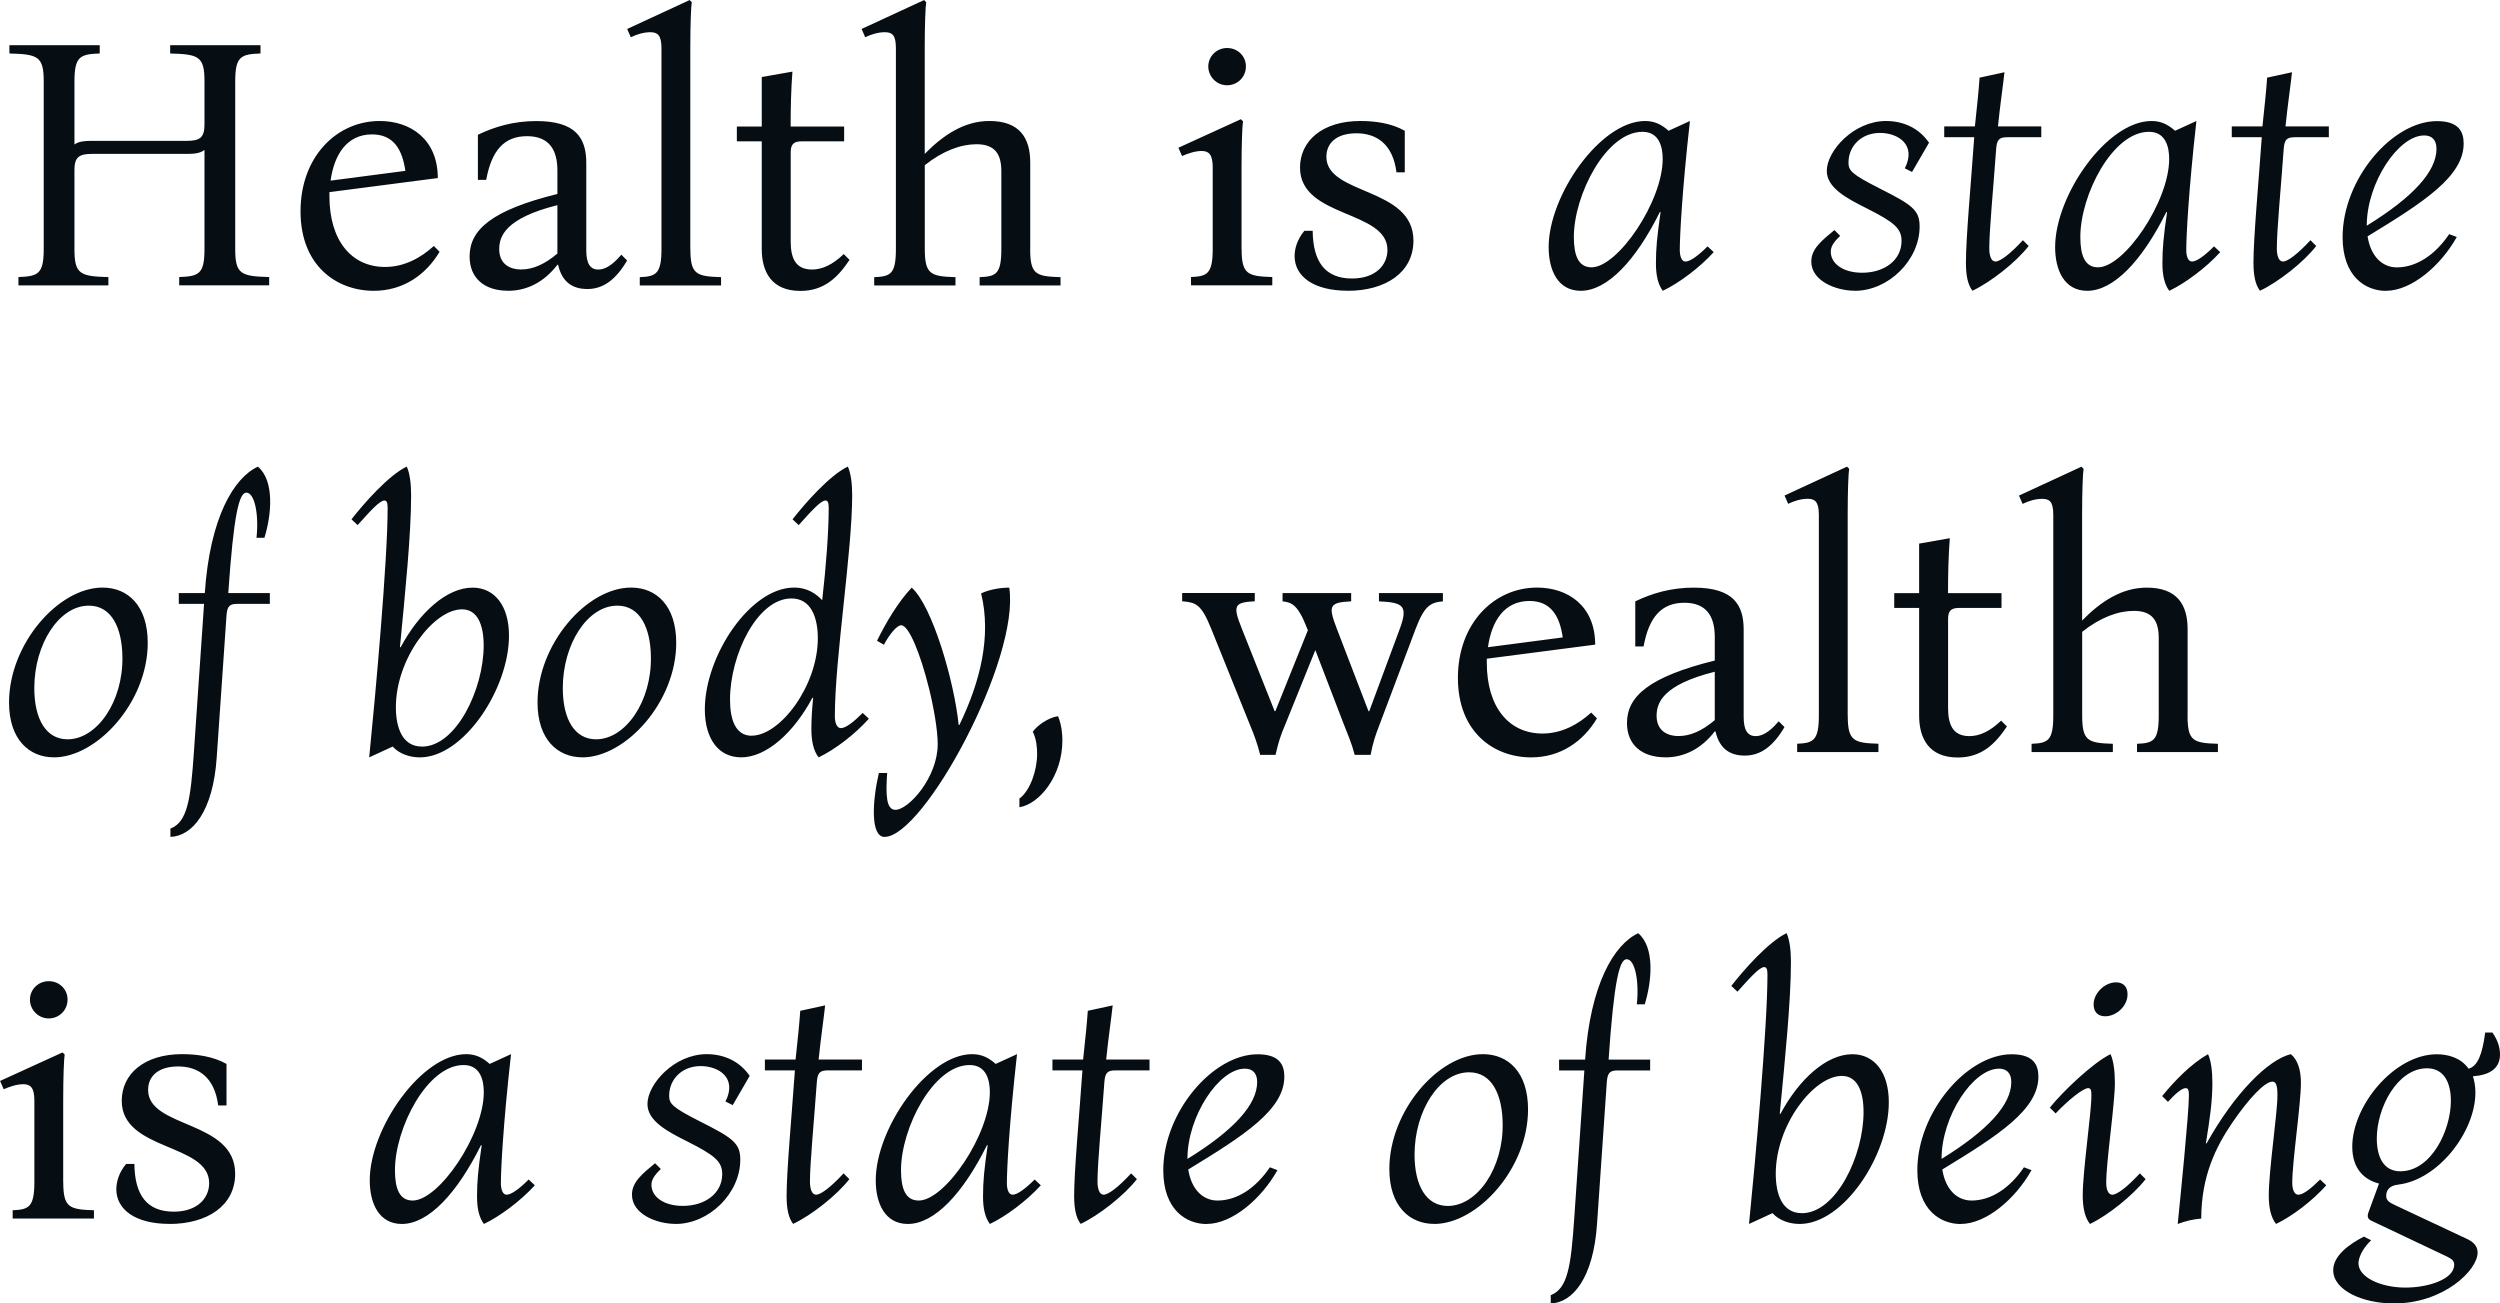
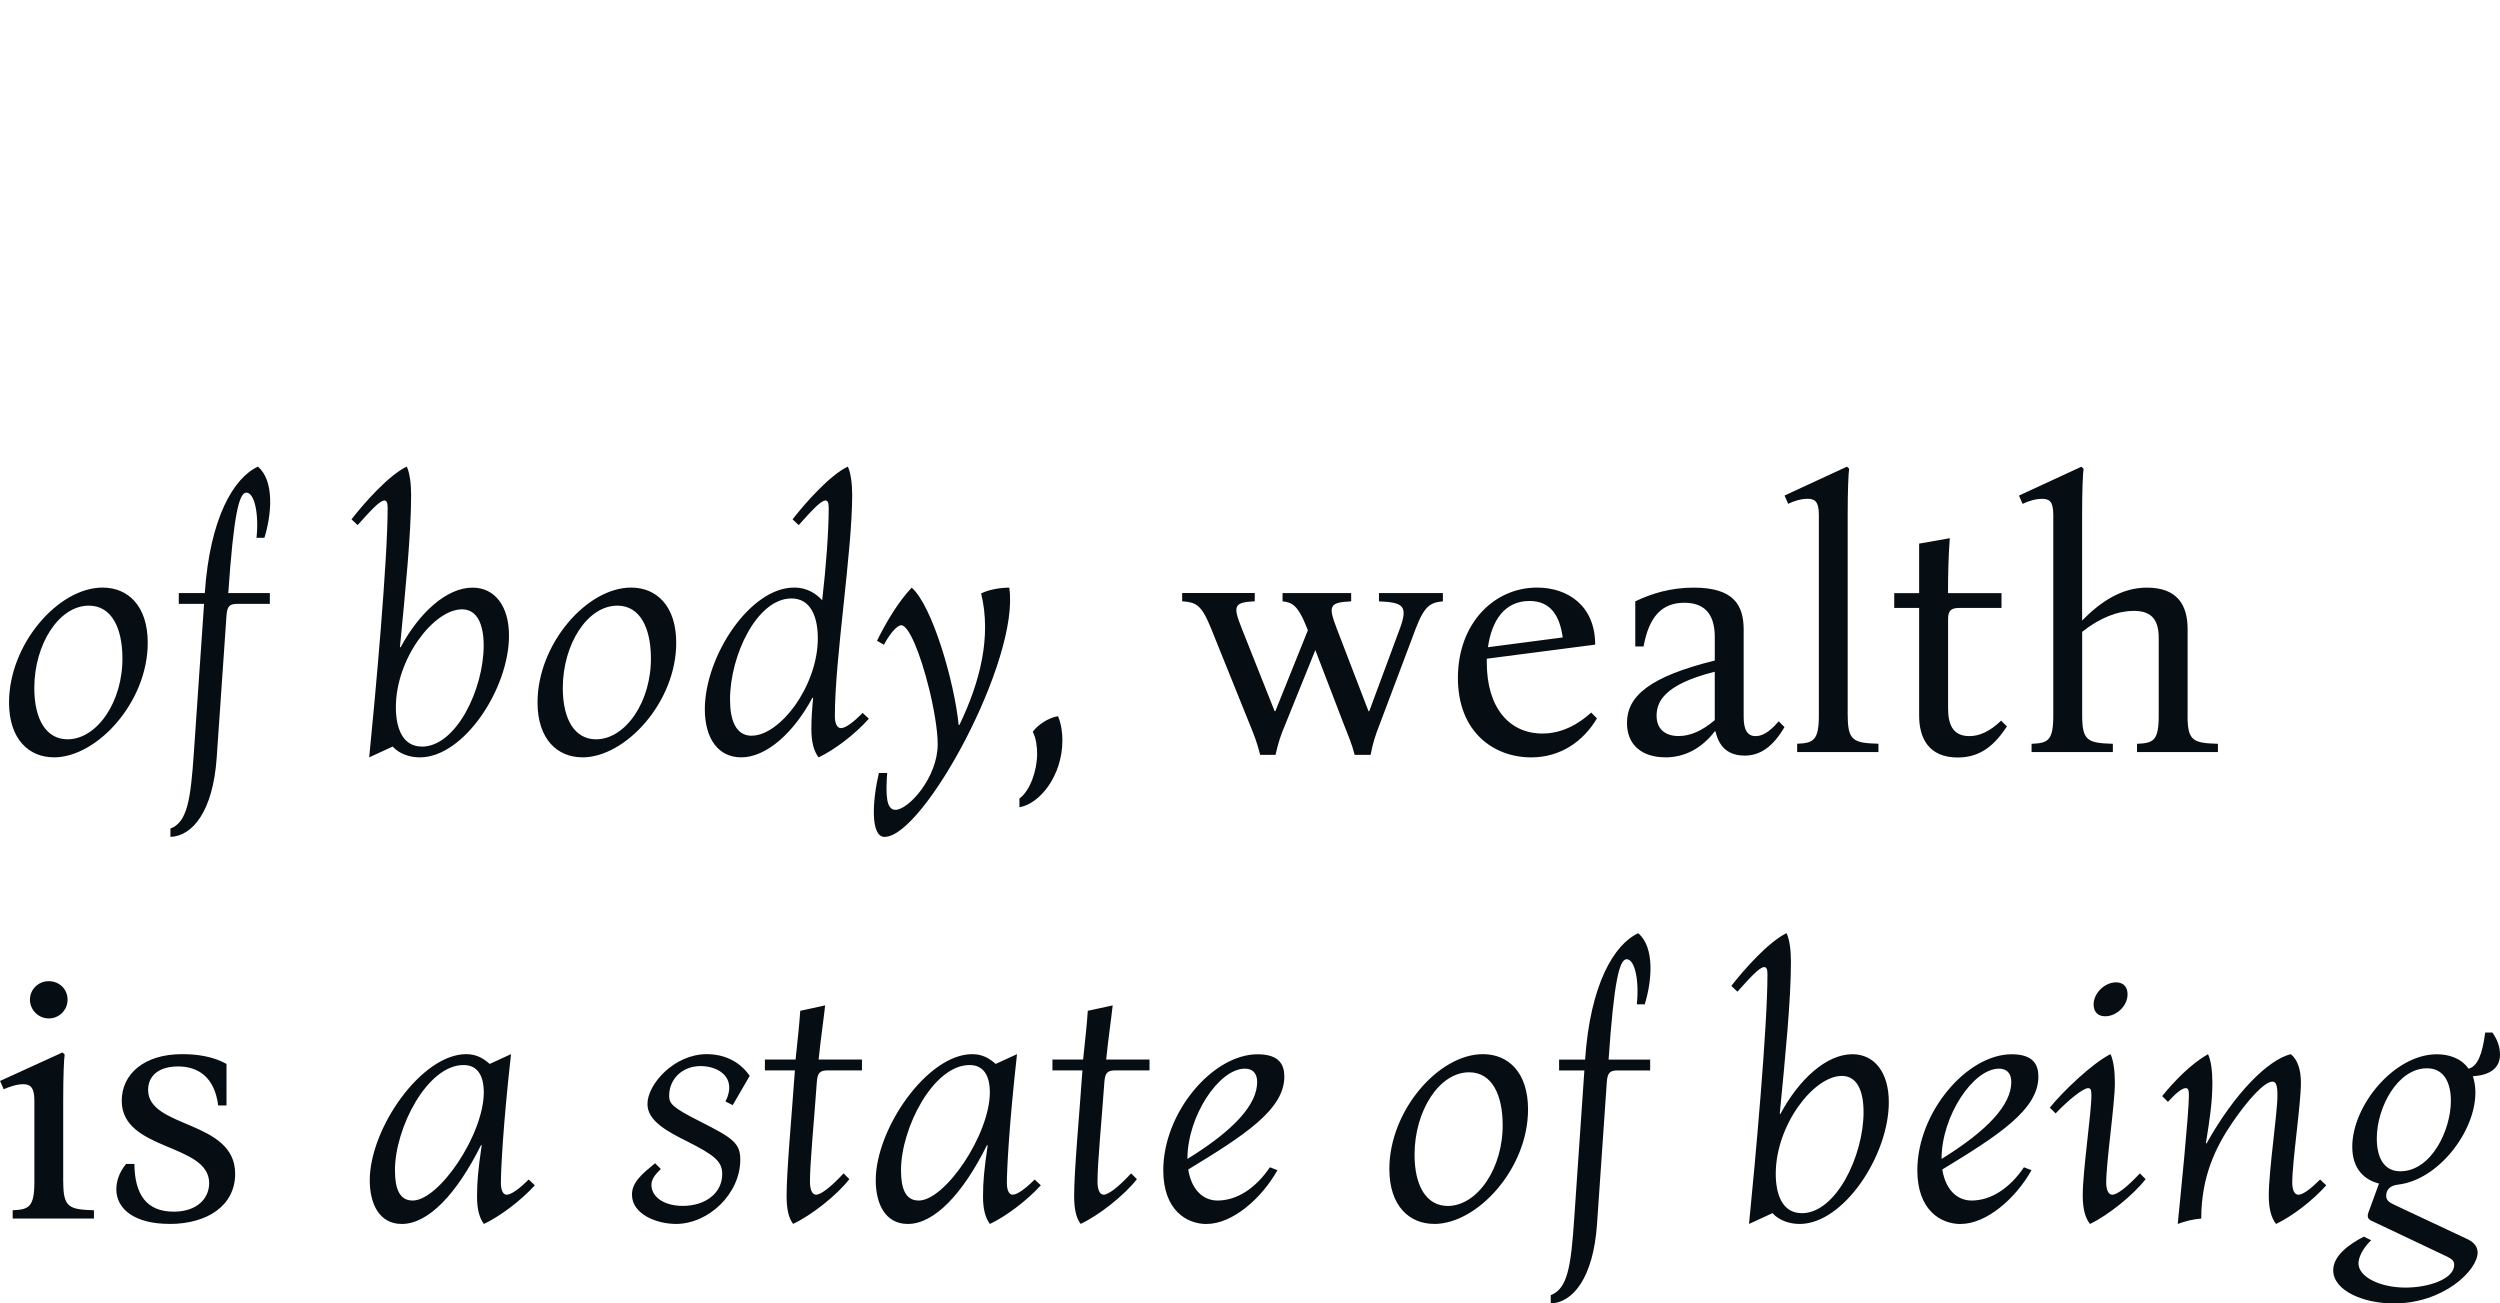
<svg xmlns="http://www.w3.org/2000/svg" id="_Слой_2" data-name="Слой 2" viewBox="0 0 406.63 212.01">
  <defs>
    <style> .cls-1 { fill: #070e13; stroke-width: 0px; } </style>
  </defs>
  <g id="_Слой_1-2" data-name="Слой 1">
    <g>
      <path class="cls-1" d="M7.93,165.65c1.7,0,3.06-1.35,3.06-3.06s-1.35-3-3.06-3-3.06,1.35-3.06,3,1.35,3.06,3.06,3.06h0ZM10.28,192.27v-13.34c0-3.76.12-6.76.24-7.4l-.35-.35-10.16,4.64.59,1.35c.94-.41,2.12-.82,3.17-.82,1.12,0,1.82.47,1.82,2.64v13.28c0,4.11-.94,4.47-3.53,4.58v1.35h13.22v-1.35c-4.05-.12-4.99-.47-4.99-4.58h0ZM27.56,199.08c6.11,0,10.69-2.94,10.69-8.17,0-8.75-14.16-7.34-14.16-13.63,0-2.23,1.65-3.82,4.88-3.82s5.93,1.7,6.52,6.35h1.35v-6.76c-2.17-1.23-4.82-1.59-7.23-1.59-6.23,0-9.81,3.29-9.81,7.58,0,8.23,14.22,6.87,14.22,13.4,0,2.41-1.88,4.64-5.76,4.64-4.41,0-6.35-2.76-6.4-7.76h-1.35c-1.18,1.41-1.59,2.94-1.59,4.11,0,3.29,3.06,5.64,8.64,5.64h0ZM65.36,199.08c4.35,0,8.99-4.99,12.87-12.81h.12c-.59,4.05-.76,5.93-.76,8.4,0,1.88.35,3.41,1.12,4.41,2.59-1.23,5.99-3.76,8.28-6.29l-1-.94c-1.47,1.47-2.82,2.47-3.58,2.47-.71,0-.94-1-.94-1.88,0-2.12.35-9.4,1.65-20.98l-3.47,1.59c-1-.88-2.12-1.59-3.82-1.59-7.29,0-15.69,12.1-15.69,20.51,0,3.82,1.53,7.11,5.23,7.11h0ZM67.12,195.27c-2.12,0-2.88-1.88-2.88-4.94,0-6.82,5.23-17.1,11.16-17.1,2.76,0,3.29,2.53,3.29,4.41,0,6.93-7.29,17.63-11.57,17.63h0ZM109.89,199.08c5.41,0,10.52-4.94,10.52-10.46,0-2.7-1.23-3.53-6.58-6.23-4.52-2.29-4.99-2.88-4.99-4.17,0-2.7,2.12-4.82,5.11-4.82s5.99,1.94,4.05,5.76l1.18.59,2.76-4.76c-1.7-2.47-4.29-3.53-6.99-3.53-5.29,0-9.64,4.88-9.64,8.11,0,2.76,3.23,4.47,6.52,6.11,4.41,2.23,5.64,3.23,5.64,5.29,0,3.11-2.76,5.17-6.4,5.17-3.17,0-5.11-1.53-5.11-3.41,0-.76.35-1.47,1.53-2.59l-.94-.94c-2.06,1.7-3.76,3.06-3.76,5.11,0,3.17,4,4.76,7.11,4.76h0ZM128.98,199.08c3-1.41,7.11-4.64,9.17-7.29l-.94-.94c-2.06,2.23-3.7,3.47-4.47,3.47-.71,0-1-1-1-2.12,0-3.06.65-9.64,1.12-16.22.12-1.47.47-1.88,1.82-1.88h5.52v-1.76h-7.05c.35-3.47.82-6.58,1.06-8.81l-4.05.88c-.12,1.88-.41,4.7-.76,7.93h-4.99v1.76h4.88c-.53,7.52-1.35,16.33-1.35,20.39,0,2.06.29,3.58,1.06,4.58h0ZM147.66,199.08c4.35,0,8.99-4.99,12.87-12.81h.12c-.59,4.05-.76,5.93-.76,8.4,0,1.88.35,3.41,1.12,4.41,2.59-1.23,5.99-3.76,8.28-6.29l-1-.94c-1.47,1.47-2.82,2.47-3.58,2.47-.71,0-.94-1-.94-1.88,0-2.12.35-9.4,1.65-20.98l-3.47,1.59c-1-.88-2.12-1.59-3.82-1.59-7.29,0-15.69,12.1-15.69,20.51,0,3.82,1.53,7.11,5.23,7.11h0ZM149.43,195.27c-2.12,0-2.88-1.88-2.88-4.94,0-6.82,5.23-17.1,11.16-17.1,2.76,0,3.29,2.53,3.29,4.41,0,6.93-7.29,17.63-11.57,17.63h0ZM175.75,199.08c3-1.41,7.11-4.64,9.17-7.29l-.94-.94c-2.06,2.23-3.7,3.47-4.47,3.47-.71,0-1-1-1-2.12,0-3.06.65-9.64,1.12-16.22.12-1.47.47-1.88,1.82-1.88h5.52v-1.76h-7.05c.35-3.47.82-6.58,1.06-8.81l-4.05.88c-.12,1.88-.41,4.7-.76,7.93h-4.99v1.76h4.88c-.53,7.52-1.35,16.33-1.35,20.39,0,2.06.29,3.58,1.06,4.58h0ZM196.26,199.08c4.17,0,8.93-4.11,11.52-8.75l-1.23-.47c-2.35,3.47-5.41,5.41-8.52,5.41-2.29,0-4.23-1.7-4.76-5.05,9.17-5.58,15.63-9.75,15.63-15.1,0-1.94-.82-3.64-4.35-3.64-7.29,0-15.34,9.46-15.34,18.86,0,6.52,3.82,8.75,7.05,8.75h0ZM193.14,188.45c0-6.87,5.11-14.63,9.34-14.63,1.18,0,2,.65,2,2.17,0,3.7-3.82,7.87-11.34,12.51,0,.06,0,0,0-.06h0ZM233.26,199.08c7.05,0,15.28-8.99,15.28-18.63,0-6.05-3.23-8.99-7.34-8.99-7.23,0-15.22,9.22-15.22,18.68,0,6.05,3.29,8.93,7.29,8.93h0ZM235.49,196.15c-3.47,0-5.41-3.23-5.41-8.34,0-7.11,4-13.4,8.87-13.4,3.82,0,5.41,3.82,5.46,8.34.12,7.23-4.11,13.4-8.93,13.4h0ZM252.24,212.01c3.58-.12,6.93-4.17,7.52-12.93l1.59-23.09c.12-1.47.47-1.88,1.76-1.88h5.29v-1.76h-6.76c.88-12.81,1.76-16.33,2.94-16.33,1.35,0,2.06,3.53,1.65,7.34h1.29c1.18-3.82,1.65-9.28-1.06-11.57-3.94,1.82-7.81,8.34-8.64,20.56h-4.23v1.76h4.11l-1.65,24.09c-.53,7.76-1.06,11.4-3.82,12.46v1.35h0ZM284.48,199.08l3.82-1.76c1.06,1.18,2.76,1.76,4.41,1.76,7.17,0,14.51-11.16,14.51-19.8,0-4.88-2.35-7.81-5.93-7.81-4.23,0-8.7,4.11-11.69,9.69h-.12c.88-9.11,1.82-18.39,1.82-24.74,0-1.94-.24-3.64-.71-4.64-2.94,1.41-6.93,5.93-8.99,8.58l1,.94c2-2.23,3.58-4,4.35-4,.35,0,.53.29.53,1.18,0,8.64-2,30.61-3,40.6h0ZM293.06,197.32c-3.23,0-4.23-3.17-4.23-6.4,0-7.93,6.17-15.92,10.75-15.92,2.53,0,3.53,2.53,3.53,5.88,0,7.11-4.47,16.45-10.05,16.45h0ZM318.91,199.08c4.17,0,8.93-4.11,11.52-8.75l-1.23-.47c-2.35,3.47-5.41,5.41-8.52,5.41-2.29,0-4.23-1.7-4.76-5.05,9.17-5.58,15.63-9.75,15.63-15.1,0-1.94-.82-3.64-4.35-3.64-7.29,0-15.34,9.46-15.34,18.86,0,6.52,3.82,8.75,7.05,8.75h0ZM315.8,188.45c0-6.87,5.11-14.63,9.34-14.63,1.18,0,2,.65,2,2.17,0,3.7-3.82,7.87-11.34,12.51,0,.06,0,0,0-.06h0ZM342.41,165.3c1.82,0,3.64-1.65,3.64-3.58,0-1.12-.59-1.94-1.88-1.94-1.82,0-3.64,1.76-3.64,3.58,0,1.12.59,1.94,1.88,1.94h0ZM339.94,199.08c2.94-1.41,6.99-4.64,9.05-7.29l-.94-.94c-2.06,2.23-3.7,3.47-4.47,3.47s-1-1.06-1-1.94c0-3.53,1.41-12.75,1.41-16.28,0-1.94-.24-3.64-.71-4.64-2.88,1.41-7.81,6.11-9.87,8.7l.94.94c2.06-2.17,4.47-4.11,5.29-4.11.41,0,.53.29.53,1.18,0,2.94-1.41,12.16-1.41,16.28,0,2,.35,3.58,1.18,4.64h0ZM354.22,199.08c1.23-.47,2.47-.76,3.82-.88,0-6.93,2.41-11.69,4.99-15.51,2.76-4.05,5.35-6.76,6.58-6.76.59,0,.82.59.82,2.23,0,2.94-1.41,12.16-1.41,16.28,0,2,.35,3.58,1.18,4.64,2.59-1.23,5.93-3.76,8.17-6.29l-1-.94c-1.47,1.47-2.76,2.47-3.53,2.47s-1-1.06-1-1.94c0-3.53,1.41-12.75,1.41-16.28,0-2.06-.53-3.76-1.65-4.64-3.64.88-9.11,6.29-13.69,14.51h-.12c.65-4,1.06-6.82,1.06-9.87,0-1.94-.24-3.64-.71-4.64-2.7,1.53-5.41,4.29-7.46,6.82l.94.94c1.29-1.41,2.29-2.23,2.88-2.23.41,0,.53.29.53,1.18,0,2.94-1.41,16.8-1.82,20.92h0ZM389.36,212.01c8.11,0,13.63-5.41,13.63-8.28,0-1.18-.88-1.82-1.76-2.23l-11.52-5.41c-1-.47-1.59-.76-1.59-1.59,0-.71.35-1.65,1.94-1.82,6.52-.76,12.57-8.58,12.57-14.98,0-1.06-.18-1.94-.41-2.64,2.59-.18,4.41-1.18,4.41-3.53,0-1.23-.41-2.41-1.23-3.58h-1.18c-.47,3.58-1.23,5.46-2.7,5.88-1.23-1.76-3.29-2.35-5.17-2.35-6.87,0-13.75,8.28-13.75,15.04,0,3.7,2.06,5.41,4.35,5.99l-1.7,4.64c-.24.65-.18,1.12.47,1.41l12.28,5.82c.82.41,1.18.71,1.18,1.35,0,2.29-4.11,3.7-7.93,3.7-4.05,0-7.64-1.7-7.64-3.94,0-.82.53-2.29,2.06-3.76l-1.18-.59c-2.41,1.23-4.99,3.11-4.99,5.46,0,3.29,4.82,5.41,9.87,5.41h0ZM390.41,190.51c-2.7,0-3.82-2.29-3.82-5.35,0-4.99,3.35-11.4,8.17-11.4,2.76,0,3.88,2.35,3.88,5.29,0,4.76-3.17,11.46-8.23,11.46h0Z" />
      <path class="cls-1" d="M8.75,123.19c7.05,0,15.28-8.99,15.28-18.63,0-6.05-3.23-8.99-7.34-8.99-7.23,0-15.22,9.22-15.22,18.68,0,6.05,3.29,8.93,7.29,8.93h0ZM10.99,120.25c-3.47,0-5.41-3.23-5.41-8.34,0-7.11,4-13.4,8.87-13.4,3.82,0,5.41,3.82,5.46,8.34.12,7.23-4.11,13.4-8.93,13.4h0ZM27.73,136.12c3.58-.12,6.93-4.17,7.52-12.93l1.59-23.09c.12-1.47.47-1.88,1.76-1.88h5.29v-1.76h-6.76c.88-12.81,1.76-16.33,2.94-16.33,1.35,0,2.06,3.53,1.65,7.34h1.29c1.18-3.82,1.65-9.28-1.06-11.57-3.94,1.82-7.81,8.34-8.64,20.56h-4.23v1.76h4.11l-1.65,24.09c-.53,7.76-1.06,11.4-3.82,12.46v1.35h0ZM60.05,123.19l3.82-1.76c1.06,1.18,2.76,1.76,4.41,1.76,7.17,0,14.51-11.16,14.51-19.8,0-4.88-2.35-7.81-5.93-7.81-4.23,0-8.7,4.11-11.69,9.69h-.12c.88-9.11,1.82-18.39,1.82-24.74,0-1.94-.24-3.64-.71-4.64-2.94,1.41-6.93,5.93-8.99,8.58l1,.94c2-2.23,3.58-4,4.35-4,.35,0,.53.29.53,1.18,0,8.64-2,30.61-3,40.6h0ZM68.62,121.43c-3.23,0-4.23-3.17-4.23-6.4,0-7.93,6.17-15.92,10.75-15.92,2.53,0,3.53,2.53,3.53,5.88,0,7.11-4.47,16.45-10.05,16.45h0ZM94.71,123.19c7.05,0,15.28-8.99,15.28-18.63,0-6.05-3.23-8.99-7.34-8.99-7.23,0-15.22,9.22-15.22,18.68,0,6.05,3.29,8.93,7.29,8.93h0ZM96.95,120.25c-3.47,0-5.41-3.23-5.41-8.34,0-7.11,4-13.4,8.87-13.4,3.82,0,5.41,3.82,5.46,8.34.12,7.23-4.11,13.4-8.93,13.4h0ZM120.51,123.19c4.23,0,8.64-4.11,11.63-9.69h.12c-.18,1.76-.29,3.53-.29,5.05,0,2,.35,3.58,1.18,4.64,2.59-1.23,5.93-3.76,8.17-6.29l-1-.94c-1.47,1.47-2.76,2.47-3.53,2.47s-1-1.06-1-1.94c0-9.4,2.82-26.73,2.82-35.96,0-1.94-.24-3.64-.71-4.64-2.94,1.41-6.93,5.93-8.99,8.58l1,.94c2-2.23,3.58-4,4.35-4,.35,0,.53.29.53,1.18,0,3.7-.41,9.46-1.06,15.04-.88-.94-2.29-2.06-4.58-2.06-7.17,0-14.51,11.16-14.51,19.8,0,4.88,2.29,7.81,5.88,7.81h0ZM122.27,119.67c-2.59,0-3.53-2.53-3.53-5.88,0-7.23,4.41-16.45,9.99-16.45,3.23,0,4.29,3.17,4.29,6.46,0,7.81-6.17,15.86-10.75,15.86h0ZM143.89,136.12c6.35,0,22.03-28.85,20.27-40.54-1.41,0-3.23.29-4.58.94,1.7,6.93-.12,14.34-3.53,21.39h-.12c-.71-7.05-4.29-19.39-7.64-22.33-2.17,2.29-4.17,5.64-5.64,8.64l1.12.65c.94-1.76,2.12-3.17,2.82-3.17,1.23,0,3.11,4.58,4.52,10.28.76,3.06,1.41,6.76,1.41,9.05,0,5.46-4.76,10.69-6.87,10.69-1.53,0-1.59-2.47-1.35-5.99h-1.35c-1.06,4.52-1.41,10.4.94,10.4h0ZM172.09,116.49c-1.59.24-3.35,1.47-4.11,2.53.59,1.12.71,2.59.71,3.58,0,2.7-1.12,5.99-2.88,7.29v1.41c3.29-.53,6.99-5.11,6.99-10.87,0-1.06-.12-2.53-.71-3.94h0ZM204.94,122.78h2.53c.47-2.06.76-3,1.65-5.11l4.82-11.93,4.58,11.93c.76,2,1.29,3.06,1.82,5.11h2.59c.41-2.06.71-3,1.53-5.11l5.82-15.45c1.41-3.7,2.41-4.23,4.41-4.41v-1.35h-10.4v1.35c3.94.18,4.76.71,3.41,4.41l-4.99,13.46h-.12l-5.17-13.46c-1.41-3.7-1.23-4.23,2.35-4.41v-1.35h-11.16v1.35c1.47.18,2.47.47,4,4.41l.12.29-5.29,13.16h-.12l-5.35-13.46c-1.47-3.7-1.29-4.23,2.12-4.41v-1.35h-11.81v1.35c2.23.18,3.11.47,4.7,4.41l6.23,15.45c.82,2,1.23,3.06,1.76,5.11h0ZM249.06,123.19c4.76,0,8.46-2.59,10.69-6.35l-.94-.94c-2.12,1.94-4.82,3.41-7.93,3.41-5.46,0-9.05-4.29-9.05-11.52v-.65l17.63-2.29c0-6.29-4.41-9.28-9.46-9.28-6.99,0-12.87,5.82-12.87,14.69s5.88,12.93,11.93,12.93h0ZM248.77,97.75c3.58,0,4.94,2.59,5.41,5.93l-12.16,1.59c.59-4.23,2.64-7.52,6.76-7.52h0ZM270.86,123.19c3.11,0,5.88-1.41,8.05-4.23h.12c.59,2.64,2.17,3.94,4.76,3.94s4.64-1.53,6.46-4.64l-.94-.94c-1.65,1.94-2.82,2.41-3.76,2.41-1.35,0-1.94-1.06-1.94-3.11v-14.22c0-4.05-1.7-6.82-8.11-6.82-3.76,0-6.82.94-9.52,2.23v7.34h1.35c.88-4.82,2.94-7.11,6.64-7.11s4.94,2.35,4.94,5.58v3.82c-10.69,2.64-14.28,5.82-14.28,10.16,0,3.64,2.53,5.58,6.23,5.58h0ZM273.03,119.72c-2,0-3.58-1-3.58-3.29,0-2.12,1-5.05,9.46-7.17v7.87c-2,1.7-3.94,2.59-5.88,2.59h0ZM300.53,116.38v-32.73c0-3.76.12-6.76.24-7.4l-.35-.35-10.16,4.7.59,1.35c.94-.47,2.12-.82,3.17-.82,1.12,0,1.82.41,1.82,2.59v32.67c0,4.11-.94,4.47-3.53,4.58v1.35h13.22v-1.35c-4.05-.12-4.99-.47-4.99-4.58h0ZM325.5,117.2c-1.82,1.76-3.53,2.53-5.17,2.53-2.82,0-3.47-2.06-3.47-4.58v-14.45c0-1.35.47-1.82,1.82-1.82h6.87v-2.41h-8.7c0-3,.06-5.93.29-8.93l-4.99.88v8.05h-4.05v2.41h4.05v17.51c0,3.64,1.53,6.82,6.29,6.82,3.88,0,6.11-2.23,7.99-5.05l-.94-.94h0ZM355.82,116.38v-14.04c0-4.05-1.76-6.76-6.64-6.76-4.05,0-7.46,2.23-10.52,5.35v-17.27c0-3.76.12-6.76.24-7.4l-.35-.35-10.16,4.7.59,1.35c.94-.47,2.12-.82,3.17-.82,1.18,0,1.82.41,1.82,2.59v32.67c0,4.11-.88,4.47-3.53,4.58v1.35h13.22v-1.35c-4.05-.12-4.99-.47-4.99-4.58v-13.63c2.94-2.35,5.88-3.41,8.4-3.41,3.06,0,4.05,1.65,4.05,4.41v12.63c0,4.11-.88,4.47-3.53,4.58v1.35h13.16v-1.35c-4.05-.12-4.94-.47-4.94-4.58h0Z" />
-       <path class="cls-1" d="M3,46.42h14.63v-1.35c-4.58-.12-5.52-.47-5.52-4.52v-12.93c0-2.06.76-2.59,2.88-2.59h15.51c1.18,0,2.12-.12,2.76-.65v16.16c0,4.05-.94,4.41-4.11,4.52v1.35h14.63v-1.35c-4.58-.12-5.52-.47-5.52-4.52V13.22c0-4.05.94-4.41,4.11-4.52v-1.35h-14.69v1.35c4.64.12,5.58.47,5.58,4.52v7.05c0,2.12-.76,2.64-2.88,2.64h-15.51c-1.23,0-2.12.12-2.76.59v-10.28c0-4.05.94-4.41,4.11-4.52v-1.35H1.53v1.35c4.64.12,5.58.47,5.58,4.52v27.32c0,4.05-.94,4.41-4.11,4.52v1.35h0ZM60.81,47.3c4.76,0,8.46-2.59,10.69-6.35l-.94-.94c-2.12,1.94-4.82,3.41-7.93,3.41-5.46,0-9.05-4.29-9.05-11.52v-.65l17.63-2.29c0-6.29-4.41-9.28-9.46-9.28-6.99,0-12.87,5.82-12.87,14.69s5.88,12.93,11.93,12.93h0ZM60.52,21.86c3.58,0,4.94,2.59,5.41,5.93l-12.16,1.59c.59-4.23,2.64-7.52,6.76-7.52h0ZM82.61,47.3c3.11,0,5.88-1.41,8.05-4.23h.12c.59,2.64,2.17,3.94,4.76,3.94s4.64-1.53,6.46-4.64l-.94-.94c-1.65,1.94-2.82,2.41-3.76,2.41-1.35,0-1.94-1.06-1.94-3.11v-14.22c0-4.05-1.7-6.82-8.11-6.82-3.76,0-6.82.94-9.52,2.23v7.34h1.35c.88-4.82,2.94-7.11,6.64-7.11s4.94,2.35,4.94,5.58v3.82c-10.69,2.64-14.28,5.82-14.28,10.16,0,3.64,2.53,5.58,6.23,5.58h0ZM84.78,43.83c-2,0-3.58-1-3.58-3.29,0-2.12,1-5.05,9.46-7.17v7.87c-2,1.7-3.94,2.59-5.88,2.59h0ZM112.28,40.48V7.76c0-3.76.12-6.76.24-7.4l-.35-.35-10.16,4.7.59,1.35c.94-.47,2.12-.82,3.17-.82,1.12,0,1.82.41,1.82,2.59v32.67c0,4.11-.94,4.47-3.53,4.58v1.35h13.22v-1.35c-4.05-.12-4.99-.47-4.99-4.58h0ZM137.25,41.31c-1.82,1.76-3.53,2.53-5.17,2.53-2.82,0-3.47-2.06-3.47-4.58v-14.45c0-1.35.47-1.82,1.82-1.82h6.87v-2.41h-8.7c0-3,.06-5.93.29-8.93l-4.99.88v8.05h-4.05v2.41h4.05v17.51c0,3.64,1.53,6.82,6.29,6.82,3.88,0,6.11-2.23,7.99-5.05l-.94-.94h0ZM167.57,40.48v-14.04c0-4.05-1.76-6.76-6.64-6.76-4.05,0-7.46,2.23-10.52,5.35V7.76c0-3.76.12-6.76.24-7.4l-.35-.35-10.16,4.7.59,1.35c.94-.47,2.12-.82,3.17-.82,1.18,0,1.82.41,1.82,2.59v32.67c0,4.11-.88,4.47-3.53,4.58v1.35h13.22v-1.35c-4.05-.12-4.99-.47-4.99-4.58v-13.63c2.94-2.35,5.88-3.41,8.4-3.41,3.06,0,4.05,1.65,4.05,4.41v12.63c0,4.11-.88,4.47-3.53,4.58v1.35h13.16v-1.35c-4.05-.12-4.94-.47-4.94-4.58h0ZM199.59,13.87c1.7,0,3.06-1.35,3.06-3.06s-1.35-3-3.06-3-3.06,1.35-3.06,3,1.35,3.06,3.06,3.06h0ZM201.94,40.48v-13.34c0-3.76.12-6.76.24-7.4l-.35-.35-10.16,4.64.59,1.35c.94-.41,2.12-.82,3.17-.82,1.12,0,1.82.47,1.82,2.64v13.28c0,4.11-.94,4.47-3.53,4.58v1.35h13.22v-1.35c-4.05-.12-4.99-.47-4.99-4.58h0ZM219.21,47.3c6.11,0,10.69-2.94,10.69-8.17,0-8.75-14.16-7.34-14.16-13.63,0-2.23,1.65-3.82,4.88-3.82s5.93,1.7,6.52,6.35h1.35v-6.76c-2.17-1.23-4.82-1.59-7.23-1.59-6.23,0-9.81,3.29-9.81,7.58,0,8.23,14.22,6.87,14.22,13.4,0,2.41-1.88,4.64-5.76,4.64-4.41,0-6.35-2.76-6.4-7.76h-1.35c-1.18,1.41-1.59,2.94-1.59,4.11,0,3.29,3.06,5.64,8.64,5.64h0ZM257.11,47.3c4.35,0,8.99-4.99,12.87-12.81h.12c-.59,4.05-.76,5.93-.76,8.4,0,1.88.35,3.41,1.12,4.41,2.59-1.23,5.99-3.76,8.28-6.29l-1-.94c-1.47,1.47-2.82,2.47-3.58,2.47-.71,0-.94-1-.94-1.88,0-2.12.35-9.4,1.65-20.98l-3.47,1.59c-1-.88-2.12-1.59-3.82-1.59-7.29,0-15.69,12.1-15.69,20.51,0,3.82,1.53,7.11,5.23,7.11h0ZM258.87,43.48c-2.12,0-2.88-1.88-2.88-4.94,0-6.82,5.23-17.1,11.16-17.1,2.76,0,3.29,2.53,3.29,4.41,0,6.93-7.29,17.63-11.57,17.63h0ZM301.71,47.3c5.41,0,10.52-4.94,10.52-10.46,0-2.7-1.23-3.53-6.58-6.23-4.52-2.29-4.99-2.88-4.99-4.17,0-2.7,2.12-4.82,5.11-4.82s5.99,1.94,4.05,5.76l1.18.59,2.76-4.76c-1.7-2.47-4.29-3.53-6.99-3.53-5.29,0-9.64,4.88-9.64,8.11,0,2.76,3.23,4.47,6.52,6.11,4.41,2.23,5.64,3.23,5.64,5.29,0,3.11-2.76,5.17-6.4,5.17-3.17,0-5.11-1.53-5.11-3.41,0-.76.35-1.47,1.53-2.59l-.94-.94c-2.06,1.7-3.76,3.06-3.76,5.11,0,3.17,4,4.76,7.11,4.76h0ZM320.8,47.3c3-1.41,7.11-4.64,9.17-7.29l-.94-.94c-2.06,2.23-3.7,3.47-4.47,3.47-.71,0-1-1-1-2.12,0-3.06.65-9.64,1.12-16.22.12-1.47.47-1.88,1.82-1.88h5.52v-1.76h-7.05c.35-3.47.82-6.58,1.06-8.81l-4.05.88c-.12,1.88-.41,4.7-.76,7.93h-4.99v1.76h4.88c-.53,7.52-1.35,16.33-1.35,20.39,0,2.06.29,3.58,1.06,4.58h0ZM339.49,47.3c4.35,0,8.99-4.99,12.87-12.81h.12c-.59,4.05-.76,5.93-.76,8.4,0,1.88.35,3.41,1.12,4.41,2.59-1.23,5.99-3.76,8.28-6.29l-1-.94c-1.47,1.47-2.82,2.47-3.58,2.47-.71,0-.94-1-.94-1.88,0-2.12.35-9.4,1.65-20.98l-3.47,1.59c-1-.88-2.12-1.59-3.82-1.59-7.29,0-15.69,12.1-15.69,20.51,0,3.82,1.53,7.11,5.23,7.11h0ZM341.25,43.48c-2.12,0-2.88-1.88-2.88-4.94,0-6.82,5.23-17.1,11.16-17.1,2.76,0,3.29,2.53,3.29,4.41,0,6.93-7.29,17.63-11.57,17.63h0ZM367.57,47.3c3-1.41,7.11-4.64,9.17-7.29l-.94-.94c-2.06,2.23-3.7,3.47-4.47,3.47-.71,0-1-1-1-2.12,0-3.06.65-9.64,1.12-16.22.12-1.47.47-1.88,1.82-1.88h5.52v-1.76h-7.05c.35-3.47.82-6.58,1.06-8.81l-4.05.88c-.12,1.88-.41,4.7-.76,7.93h-4.99v1.76h4.88c-.53,7.52-1.35,16.33-1.35,20.39,0,2.06.29,3.58,1.06,4.58h0ZM388.08,47.3c4.17,0,8.93-4.11,11.52-8.75l-1.23-.47c-2.35,3.47-5.41,5.41-8.52,5.41-2.29,0-4.23-1.7-4.76-5.05,9.17-5.58,15.63-9.75,15.63-15.1,0-1.94-.82-3.64-4.35-3.64-7.29,0-15.34,9.46-15.34,18.86,0,6.52,3.82,8.75,7.05,8.75h0ZM384.96,36.66c0-6.87,5.11-14.63,9.34-14.63,1.18,0,2,.65,2,2.17,0,3.7-3.82,7.87-11.34,12.51,0,.06,0,0,0-.06h0Z" />
    </g>
  </g>
</svg>